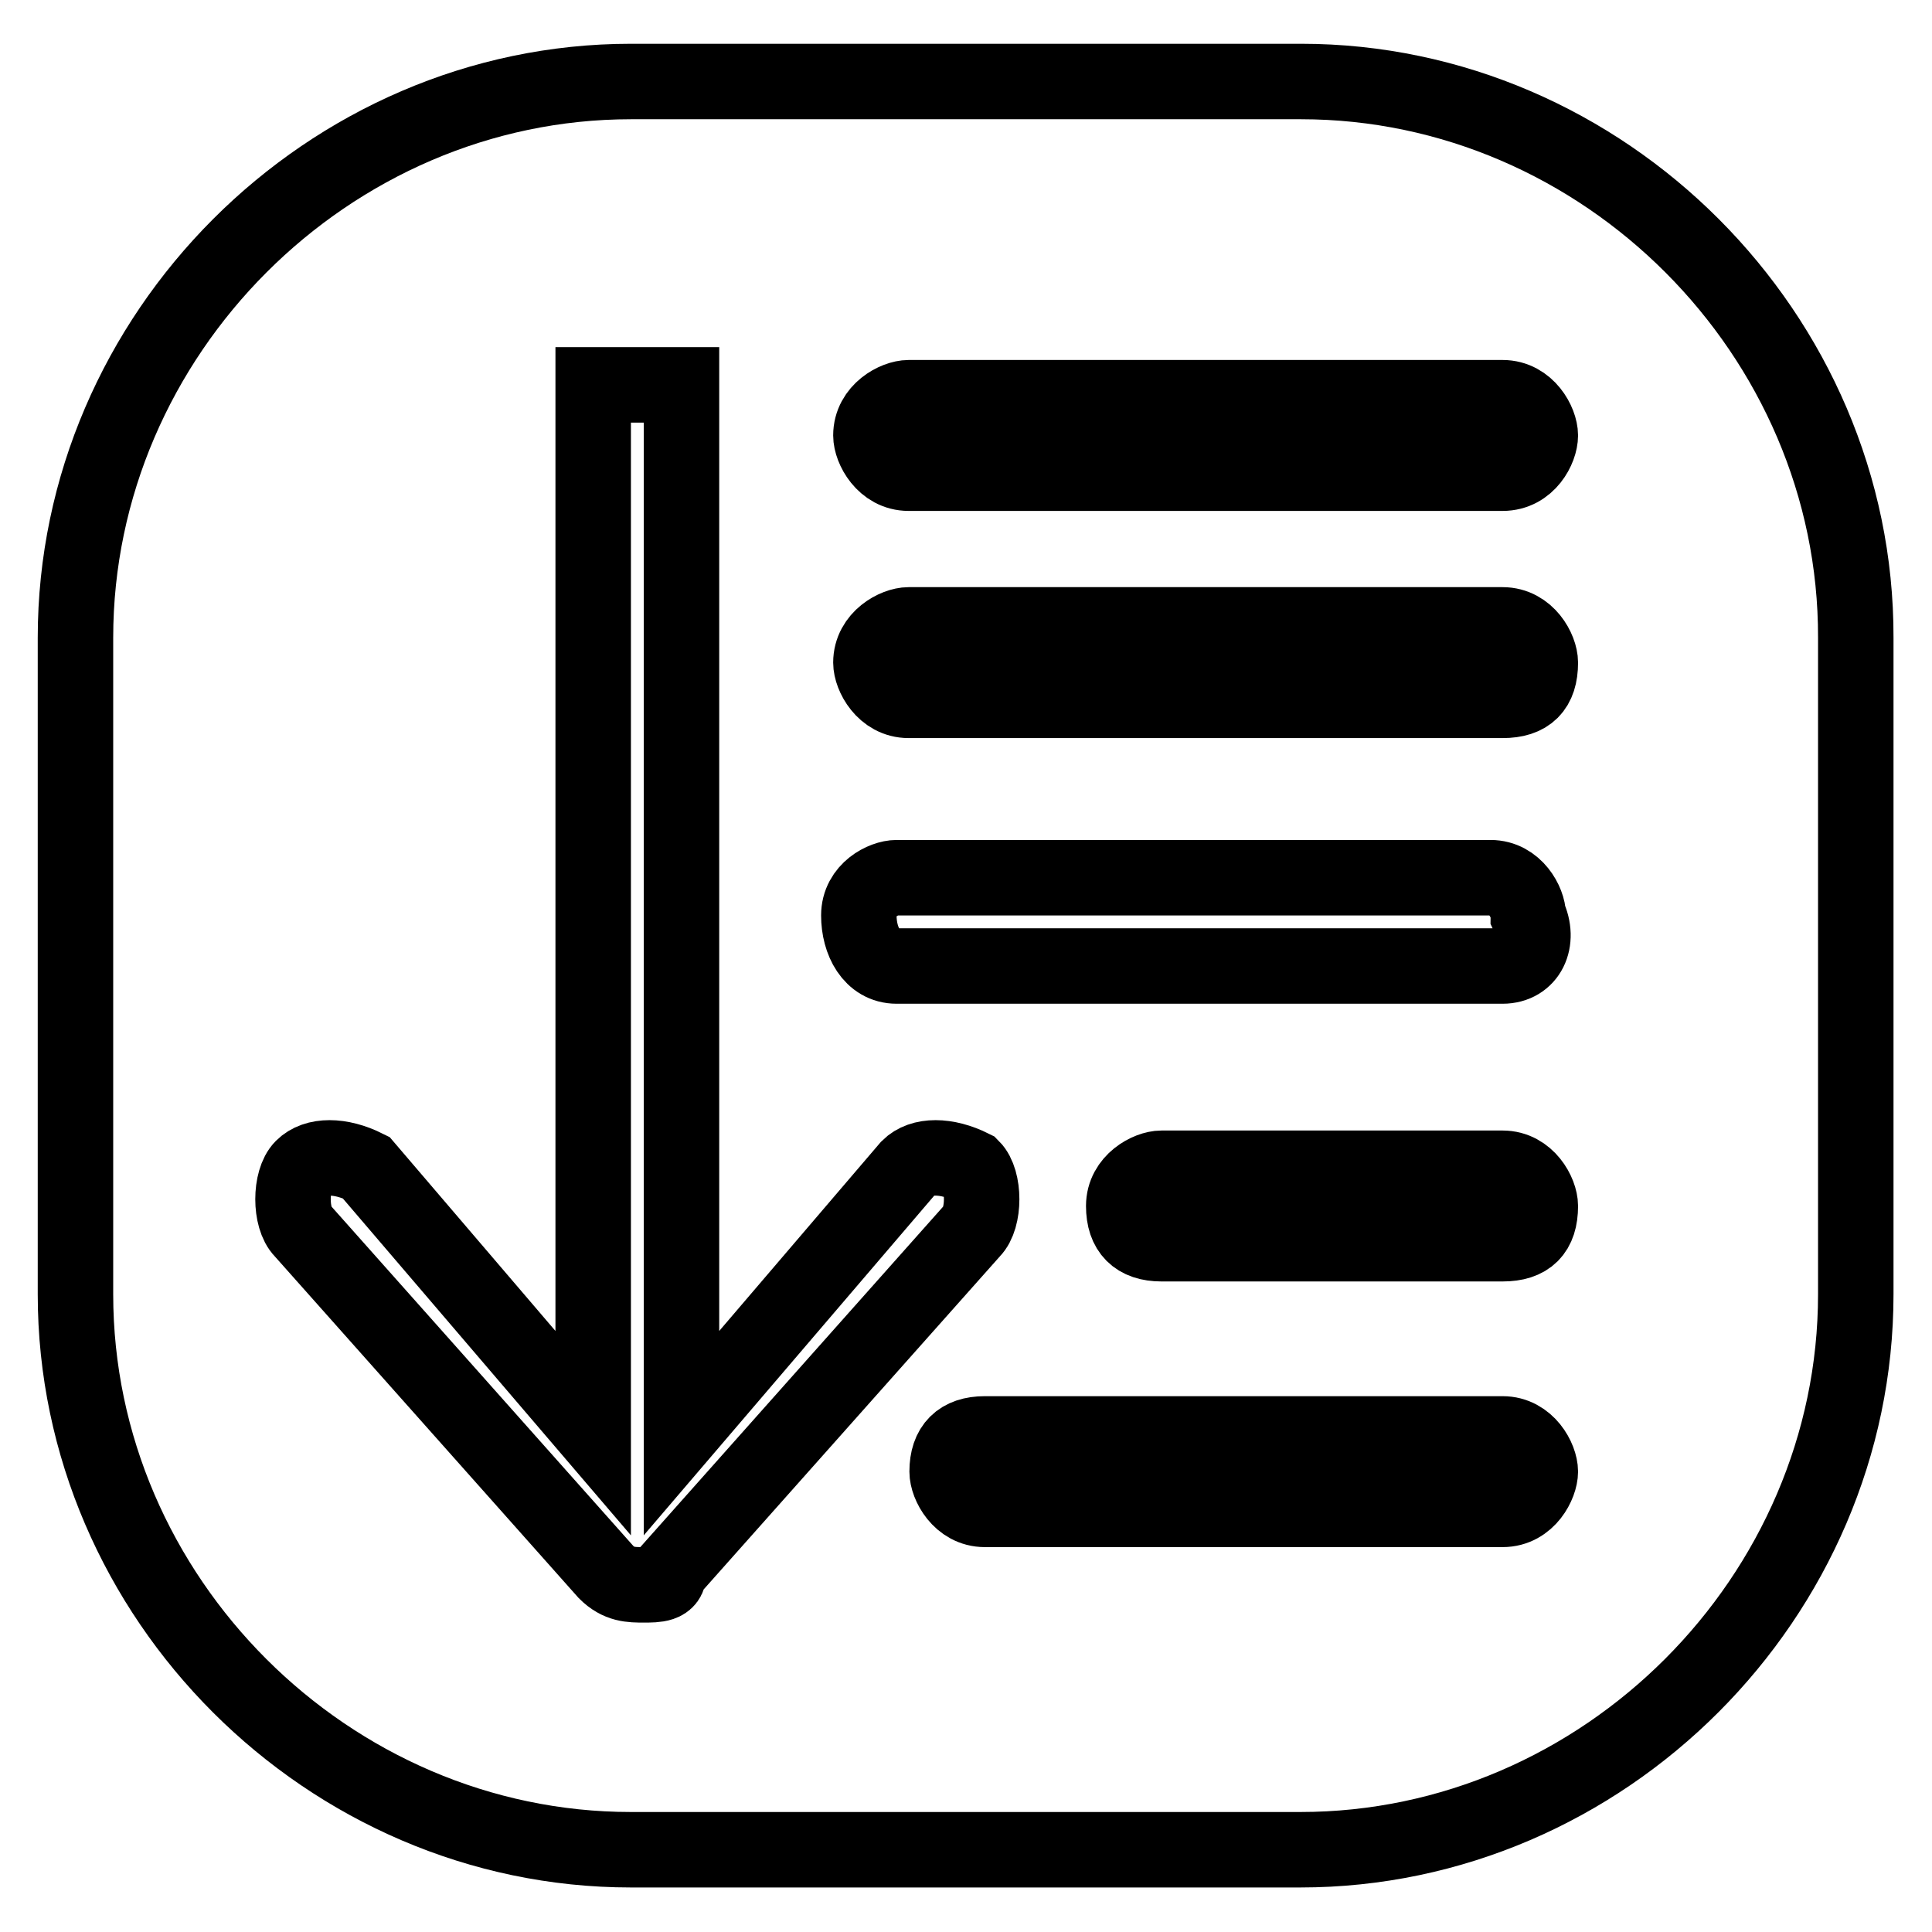
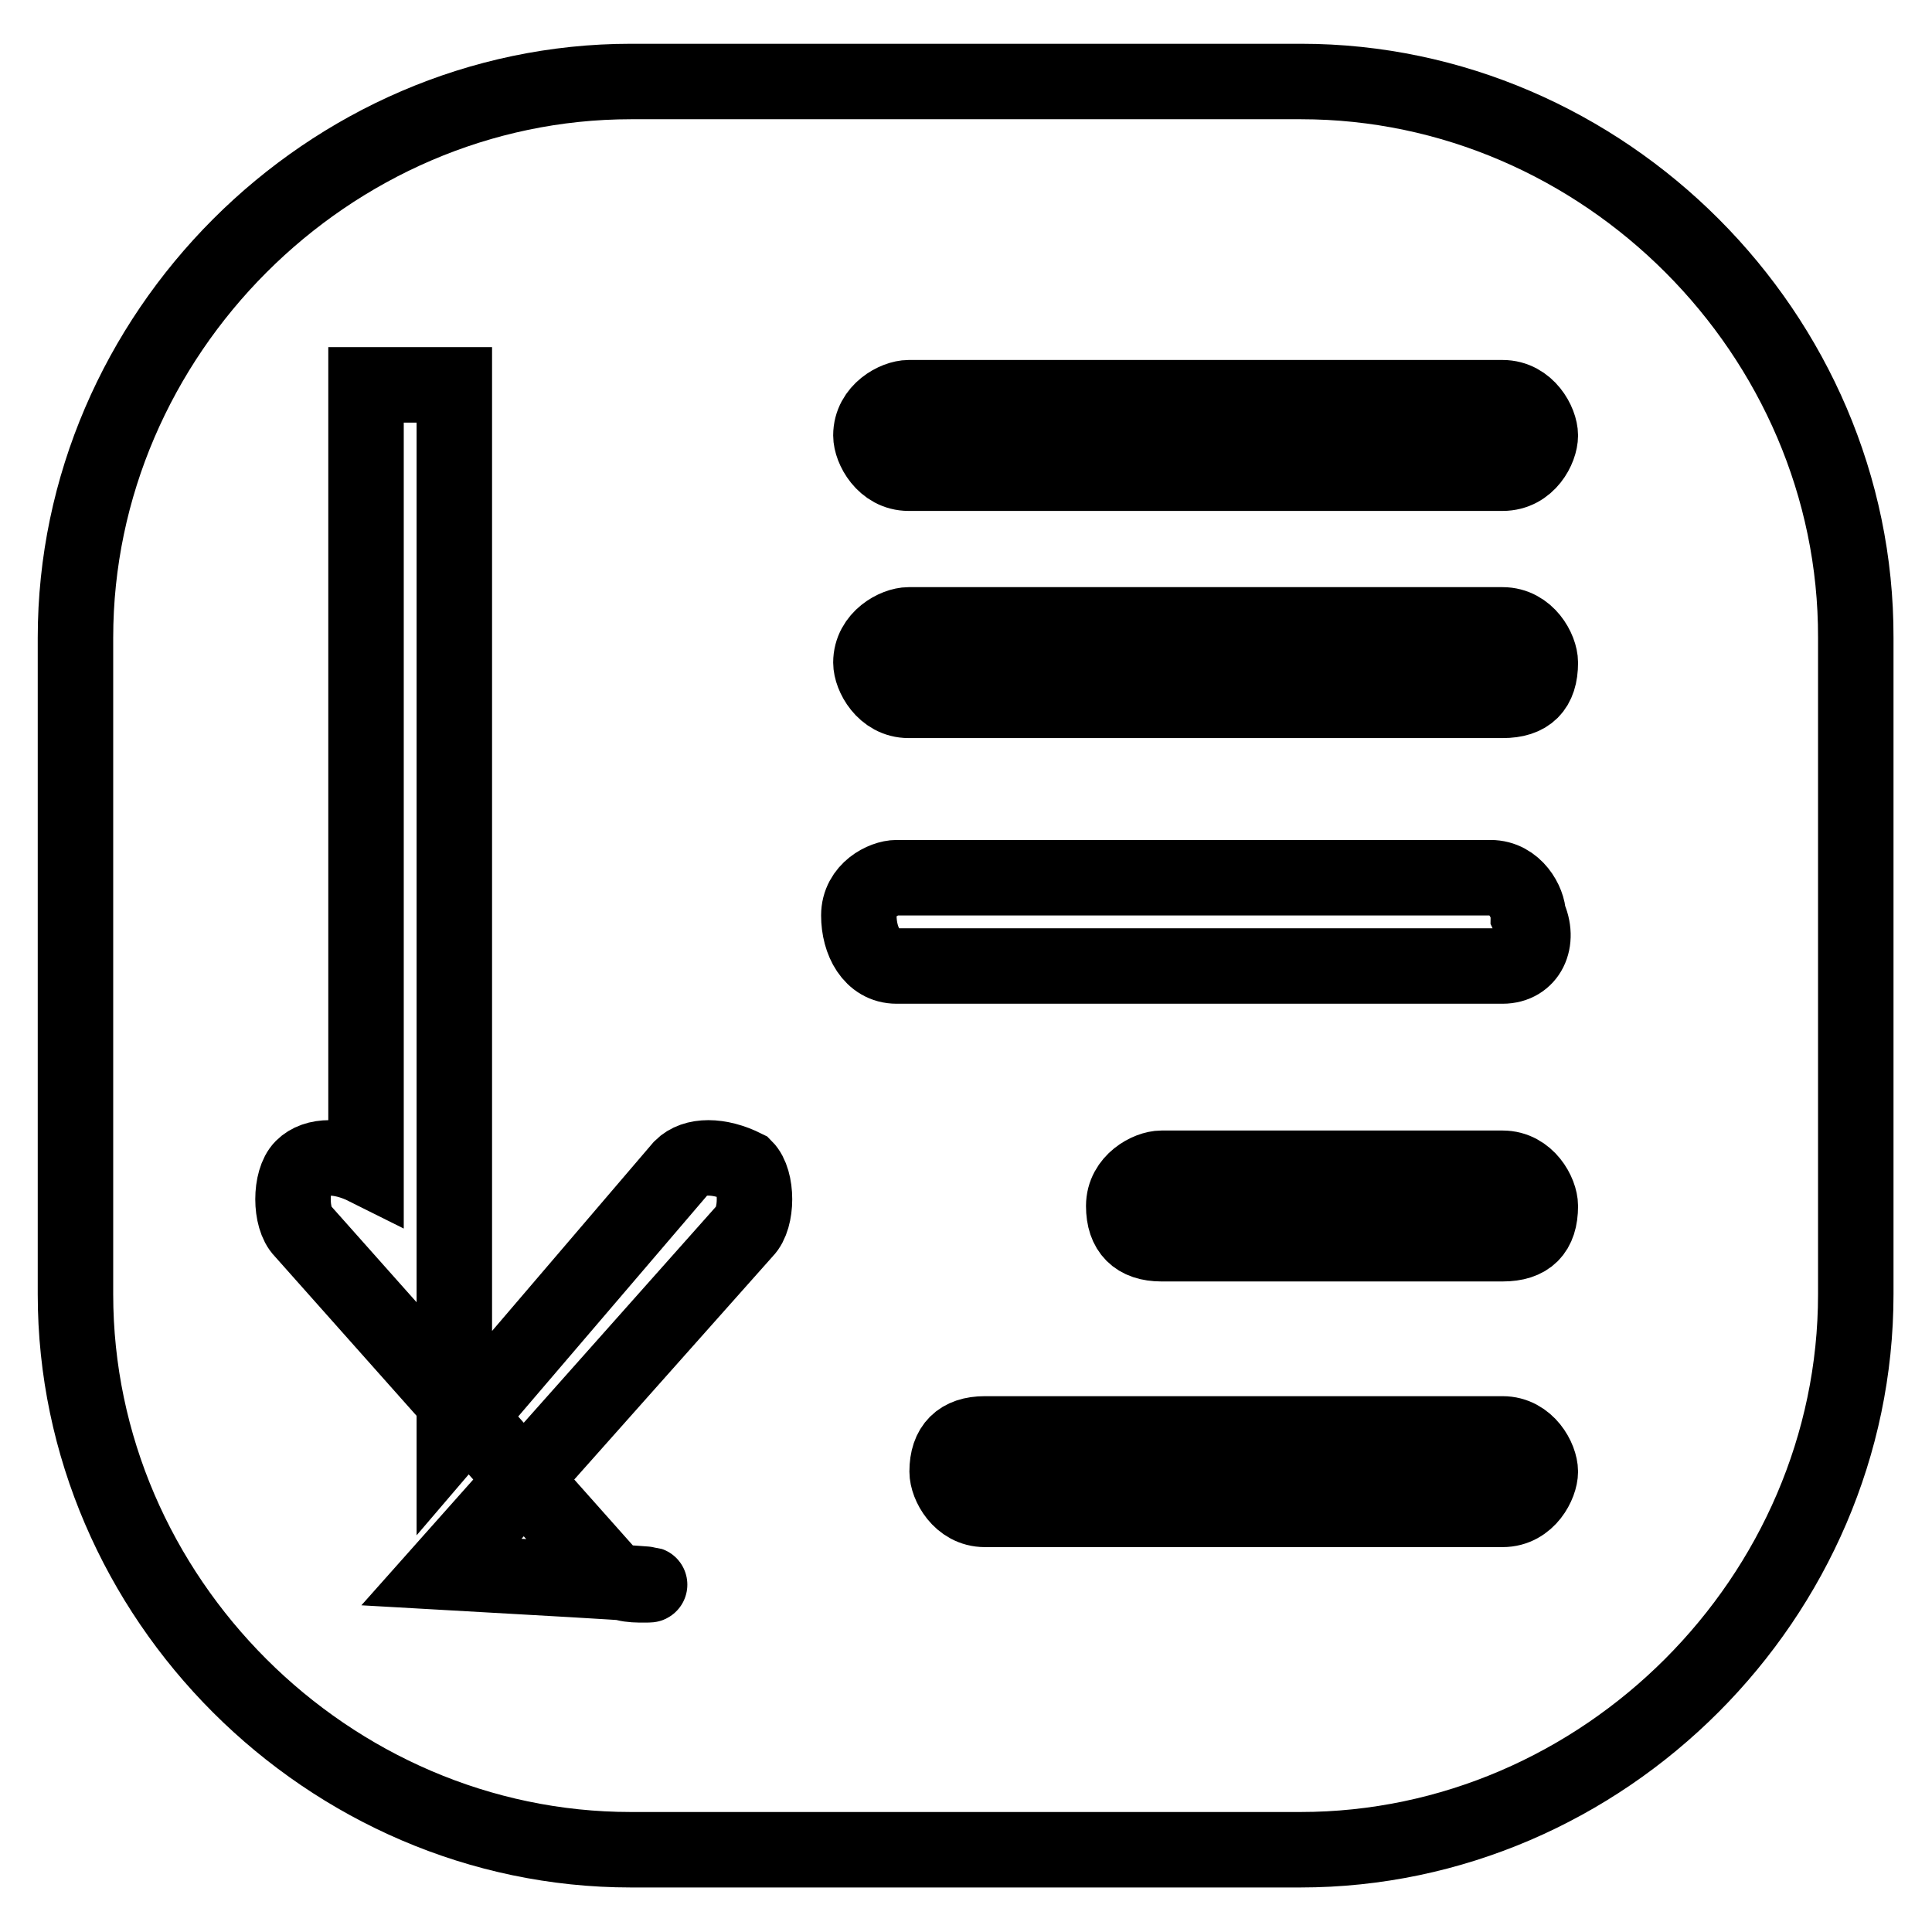
<svg xmlns="http://www.w3.org/2000/svg" version="1.1" x="0px" y="0px" viewBox="0 0 256 256" enable-background="new 0 0 256 256" xml:space="preserve">
  <g>
    <g>
-       <path stroke-width="10" fill-opacity="0" stroke="#000000" d="M172.4,10.8H83.6C43.5,10.8,10,44.3,10,84.5v87c0,40.2,33.5,73.6,73.6,73.6h88.7c40.2,0,73.6-33.5,73.6-73.6v-87C246,44.3,212.5,10.8,172.4,10.8z M85.3,210c-1.7,0-3.3,0-5-1.7l-40.2-45.2c-1.7-1.7-1.7-6.7,0-8.4c1.7-1.7,5-1.7,8.4,0l30.1,35.2V51h11.7v138.9l30.1-35.2c1.7-1.7,5-1.7,8.4,0c1.7,1.7,1.7,6.7,0,8.4l-40.2,45.2C88.7,210,87,210,85.3,210z M199.1,200h-68.6c-3.3,0-5-3.3-5-5c0-3.3,1.7-5,5-5h68.6c3.3,0,5,3.3,5,5C204.1,196.6,202.5,200,199.1,200z M199.1,164.8h-45.2c-3.3,0-5-1.7-5-5c0-3.3,3.3-5,5-5h45.2c3.3,0,5,3.3,5,5C204.1,163.2,202.5,164.8,199.1,164.8z M199.1,128h-80.3c-3.3,0-5-3.3-5-6.7s3.3-5,5-5h78.7c3.3,0,5,3.3,5,5C204.1,124.7,202.5,128,199.1,128z M199.1,92.8h-78.7c-3.3,0-5-3.3-5-5c0-3.3,3.3-5,5-5h78.7c3.3,0,5,3.3,5,5C204.1,91.2,202.5,92.8,199.1,92.8z M199.1,62.7h-78.7c-3.3,0-5-3.3-5-5c0-3.3,3.3-5,5-5h78.7c3.3,0,5,3.3,5,5C204.1,59.4,202.5,62.7,199.1,62.7z" />
+       <path stroke-width="10" fill-opacity="0" stroke="#000000" d="M172.4,10.8H83.6C43.5,10.8,10,44.3,10,84.5v87c0,40.2,33.5,73.6,73.6,73.6h88.7c40.2,0,73.6-33.5,73.6-73.6v-87C246,44.3,212.5,10.8,172.4,10.8z M85.3,210c-1.7,0-3.3,0-5-1.7l-40.2-45.2c-1.7-1.7-1.7-6.7,0-8.4c1.7-1.7,5-1.7,8.4,0V51h11.7v138.9l30.1-35.2c1.7-1.7,5-1.7,8.4,0c1.7,1.7,1.7,6.7,0,8.4l-40.2,45.2C88.7,210,87,210,85.3,210z M199.1,200h-68.6c-3.3,0-5-3.3-5-5c0-3.3,1.7-5,5-5h68.6c3.3,0,5,3.3,5,5C204.1,196.6,202.5,200,199.1,200z M199.1,164.8h-45.2c-3.3,0-5-1.7-5-5c0-3.3,3.3-5,5-5h45.2c3.3,0,5,3.3,5,5C204.1,163.2,202.5,164.8,199.1,164.8z M199.1,128h-80.3c-3.3,0-5-3.3-5-6.7s3.3-5,5-5h78.7c3.3,0,5,3.3,5,5C204.1,124.7,202.5,128,199.1,128z M199.1,92.8h-78.7c-3.3,0-5-3.3-5-5c0-3.3,3.3-5,5-5h78.7c3.3,0,5,3.3,5,5C204.1,91.2,202.5,92.8,199.1,92.8z M199.1,62.7h-78.7c-3.3,0-5-3.3-5-5c0-3.3,3.3-5,5-5h78.7c3.3,0,5,3.3,5,5C204.1,59.4,202.5,62.7,199.1,62.7z" />
    </g>
  </g>
</svg>